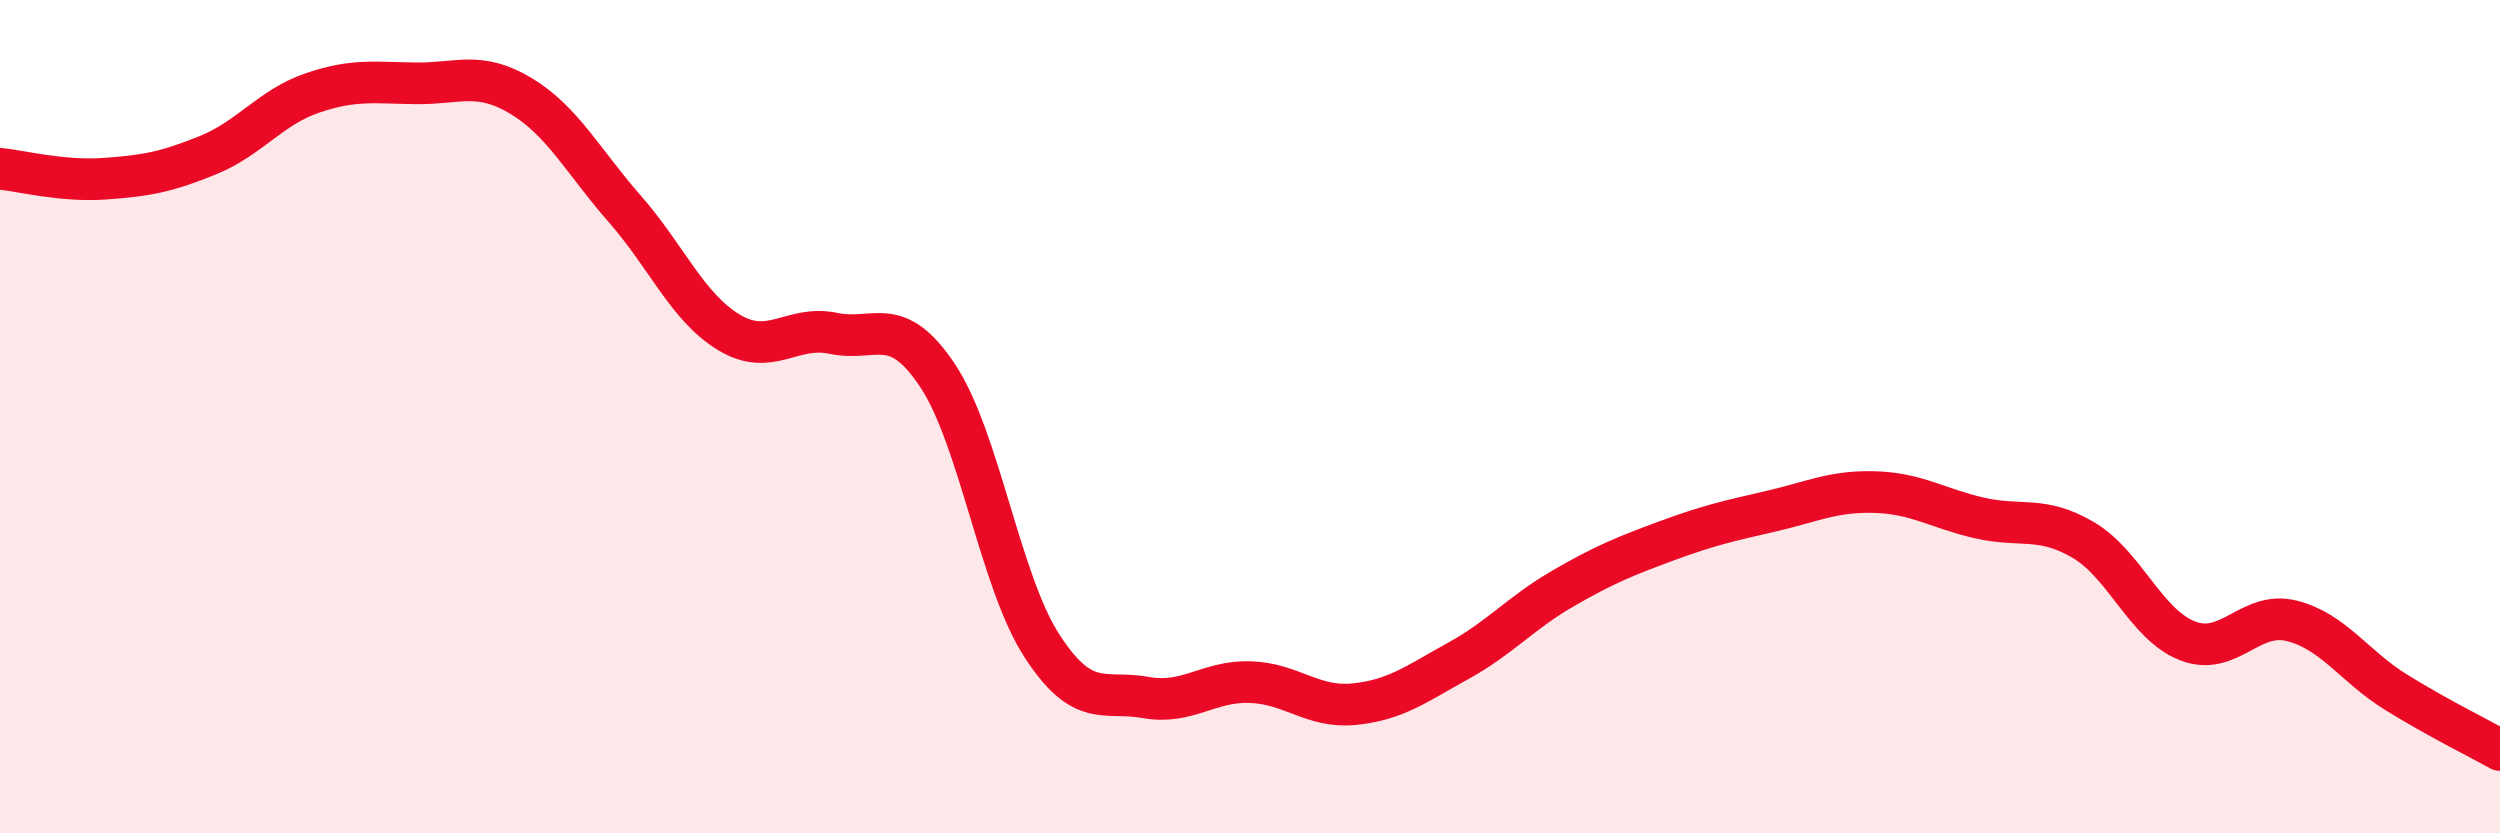
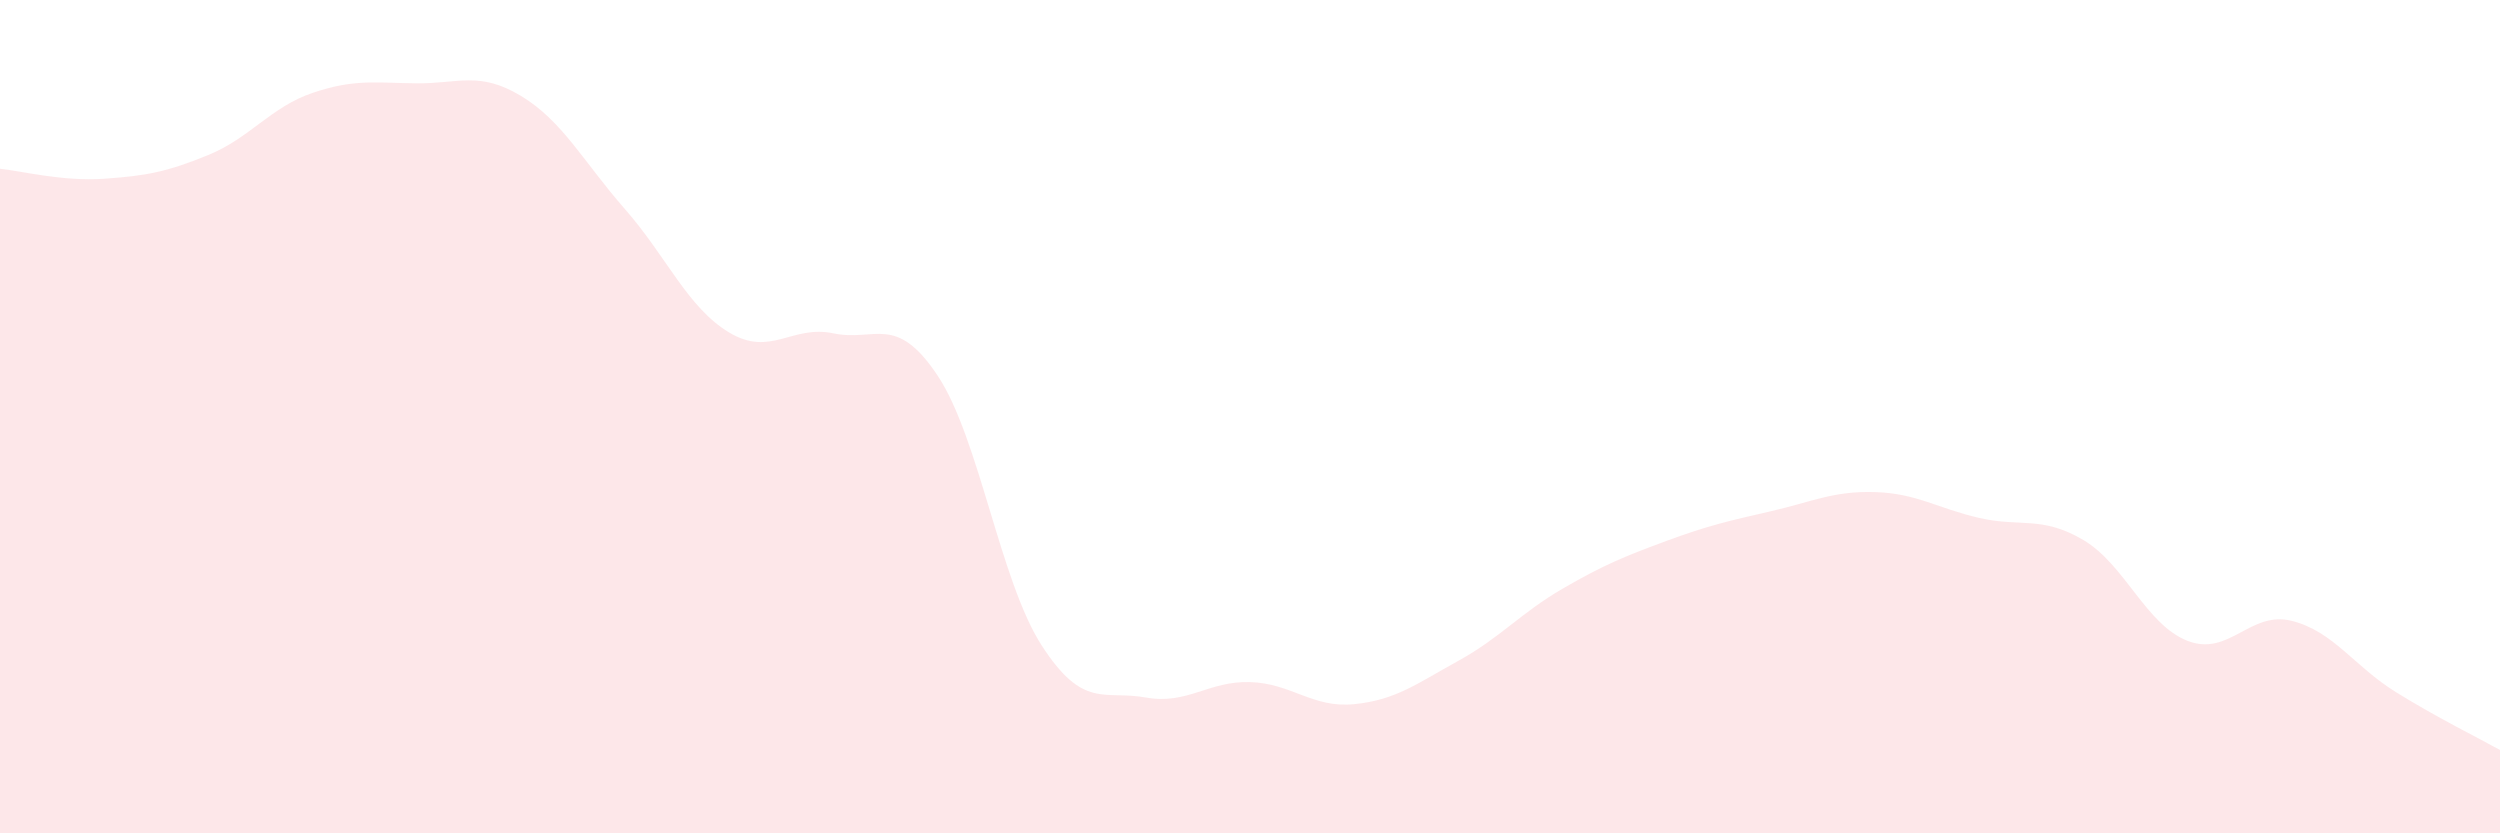
<svg xmlns="http://www.w3.org/2000/svg" width="60" height="20" viewBox="0 0 60 20">
  <path d="M 0,4.05 C 0.5,4.1 1.5,4.36 2.5,4.29 C 3.5,4.22 4,4.13 5,3.72 C 6,3.31 6.5,2.57 7.5,2.23 C 8.5,1.89 9,1.99 10,2 C 11,2.01 11.5,1.7 12.5,2.3 C 13.5,2.9 14,3.88 15,5.02 C 16,6.16 16.5,7.38 17.5,7.98 C 18.5,8.58 19,7.79 20,8 C 21,8.21 21.5,7.51 22.5,9.01 C 23.5,10.51 24,13.94 25,15.49 C 26,17.04 26.5,16.56 27.5,16.74 C 28.5,16.92 29,16.34 30,16.37 C 31,16.4 31.5,17 32.5,16.9 C 33.5,16.8 34,16.41 35,15.86 C 36,15.31 36.5,14.71 37.5,14.13 C 38.5,13.55 39,13.35 40,12.98 C 41,12.61 41.5,12.5 42.5,12.27 C 43.5,12.04 44,11.78 45,11.81 C 46,11.84 46.5,12.2 47.5,12.43 C 48.5,12.66 49,12.37 50,12.96 C 51,13.55 51.5,14.99 52.5,15.38 C 53.5,15.77 54,14.65 55,14.9 C 56,15.15 56.5,15.99 57.5,16.61 C 58.5,17.23 59.5,17.72 60,18L60 20L0 20Z" fill="#EB0A25" opacity="0.1" stroke-linecap="round" stroke-linejoin="round" />
-   <path d="M 0,4.05 C 0.5,4.1 1.5,4.36 2.5,4.29 C 3.5,4.22 4,4.13 5,3.72 C 6,3.31 6.5,2.57 7.5,2.23 C 8.5,1.89 9,1.99 10,2 C 11,2.01 11.5,1.7 12.5,2.3 C 13.5,2.9 14,3.88 15,5.02 C 16,6.16 16.5,7.38 17.5,7.98 C 18.5,8.58 19,7.79 20,8 C 21,8.21 21.5,7.51 22.5,9.01 C 23.5,10.51 24,13.94 25,15.49 C 26,17.04 26.5,16.56 27.5,16.74 C 28.5,16.92 29,16.34 30,16.37 C 31,16.4 31.5,17 32.5,16.9 C 33.5,16.8 34,16.41 35,15.86 C 36,15.31 36.5,14.71 37.5,14.13 C 38.5,13.55 39,13.35 40,12.98 C 41,12.61 41.5,12.5 42.5,12.27 C 43.5,12.04 44,11.78 45,11.81 C 46,11.84 46.5,12.2 47.5,12.43 C 48.5,12.66 49,12.37 50,12.96 C 51,13.55 51.5,14.99 52.5,15.38 C 53.5,15.77 54,14.65 55,14.9 C 56,15.15 56.5,15.99 57.5,16.61 C 58.5,17.23 59.5,17.72 60,18" stroke="#EB0A25" stroke-width="1" fill="none" stroke-linecap="round" stroke-linejoin="round" />
</svg>